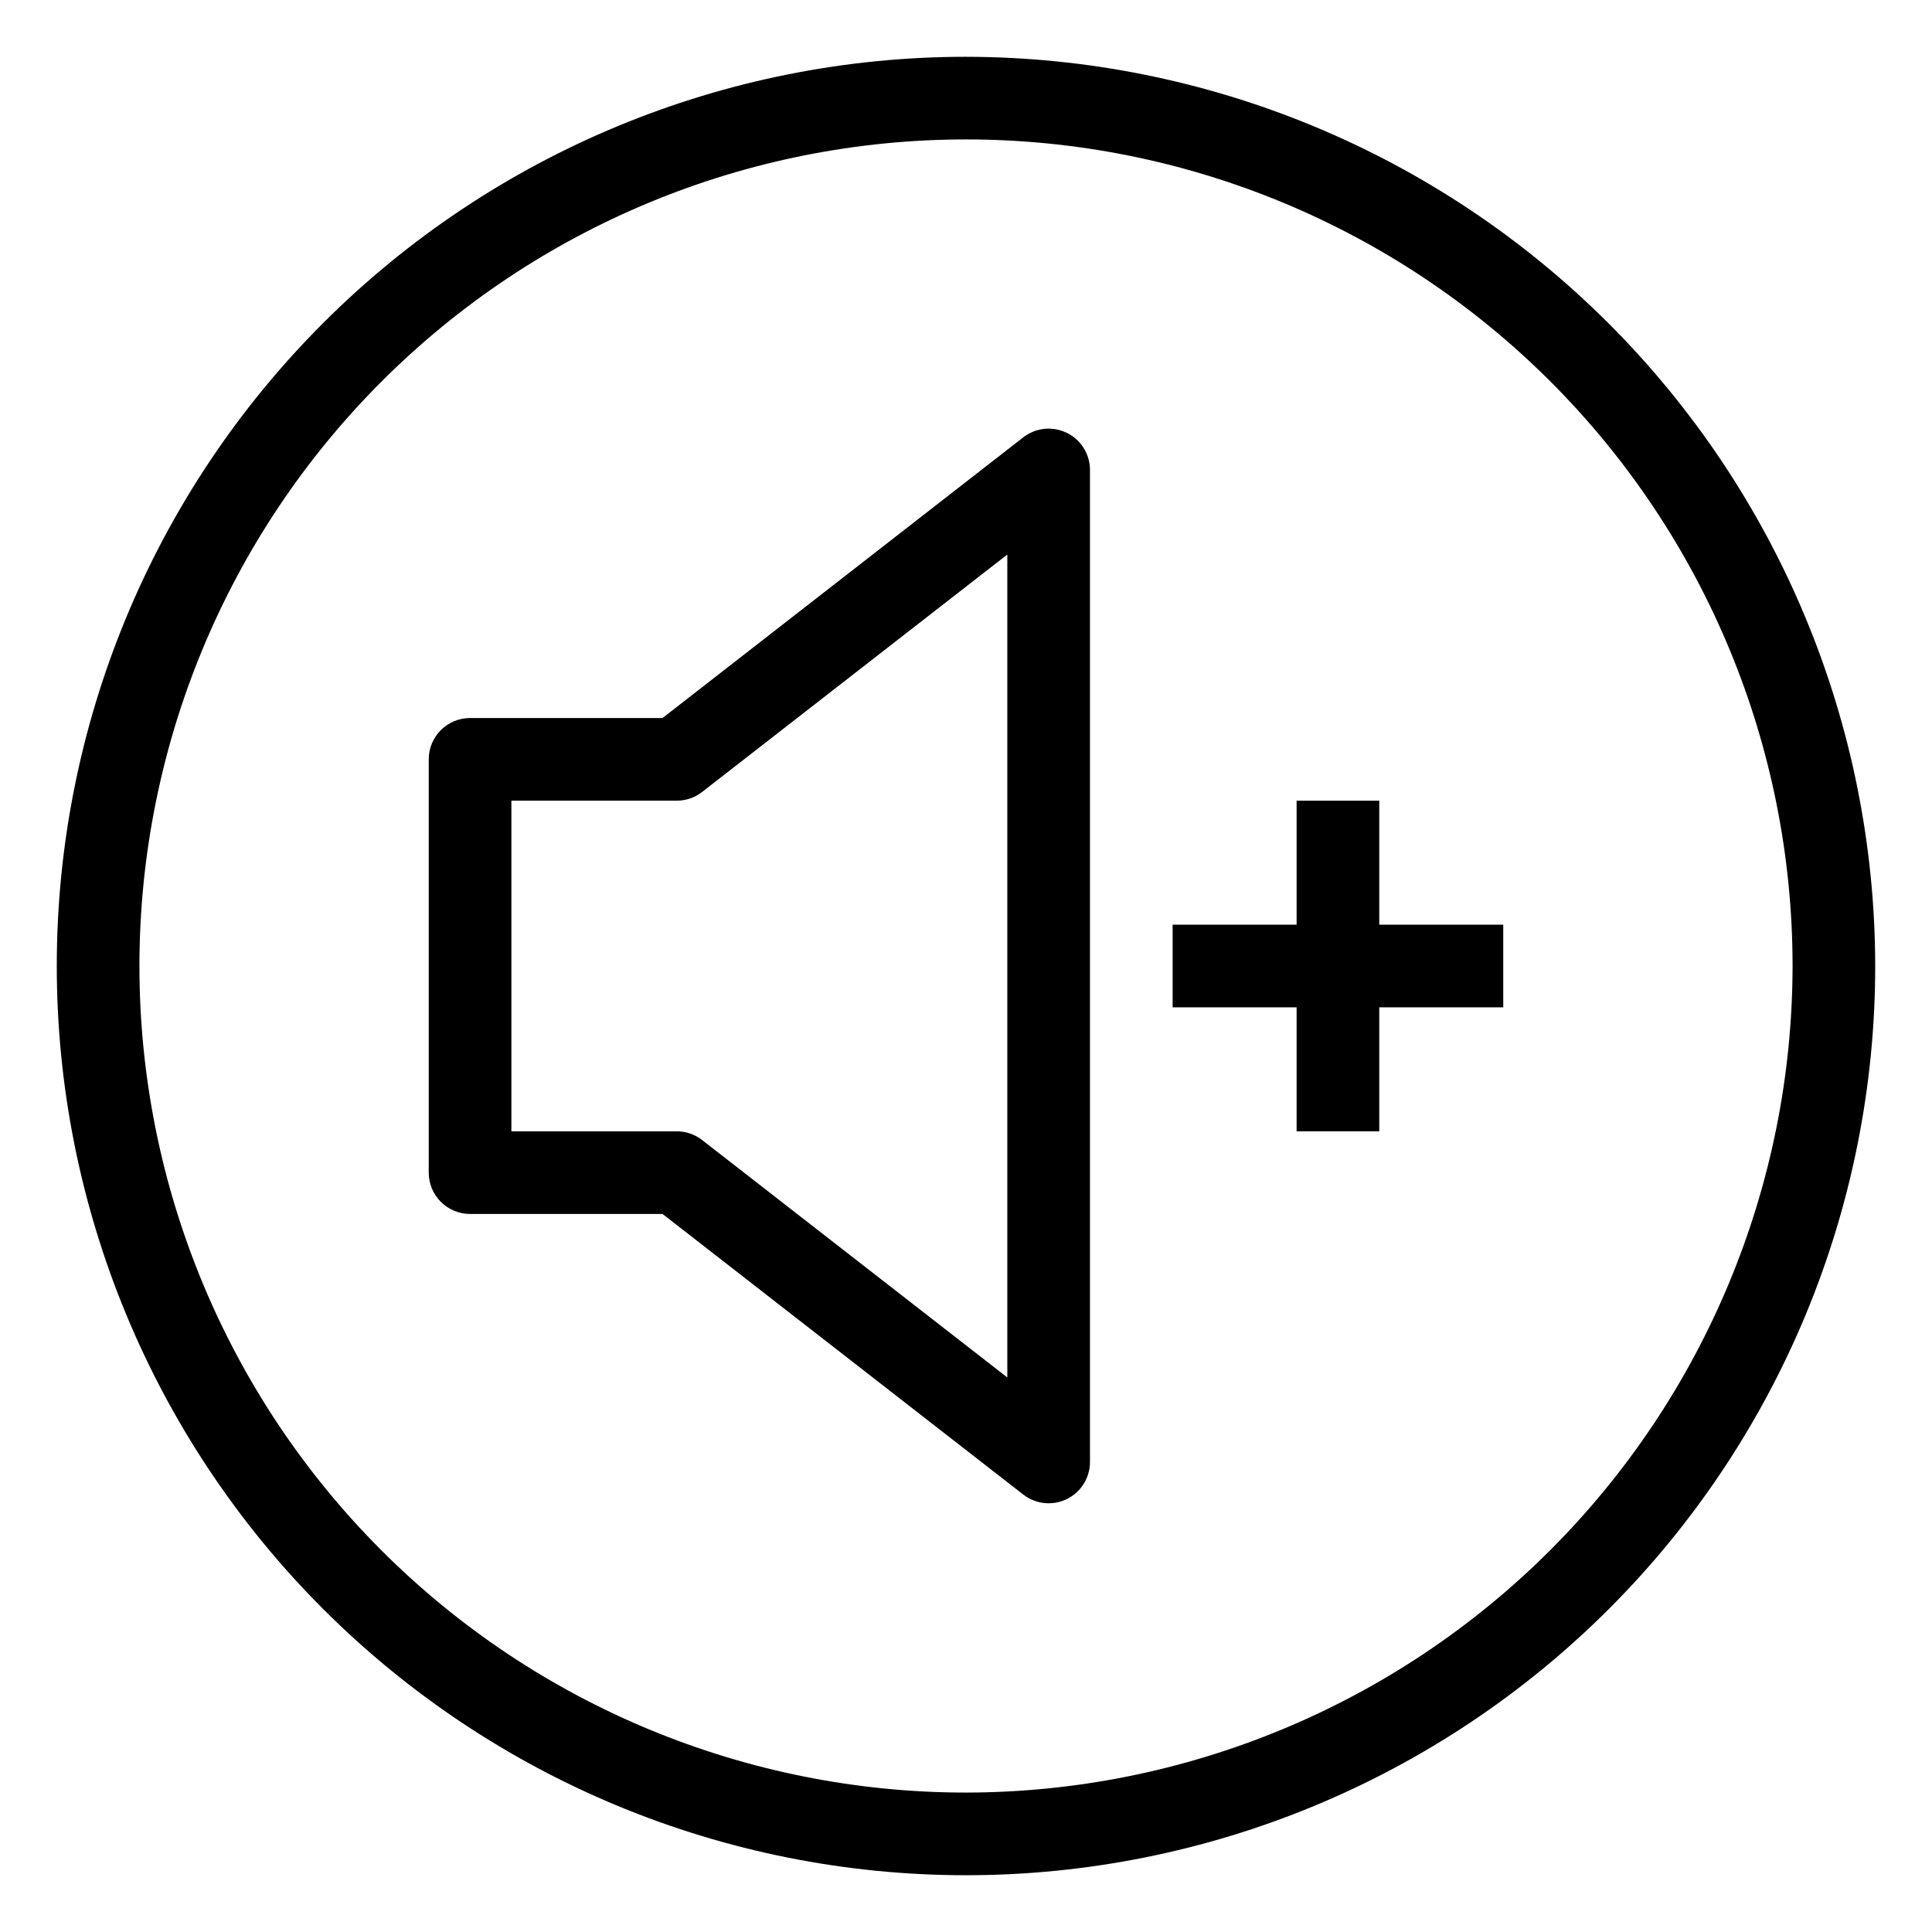
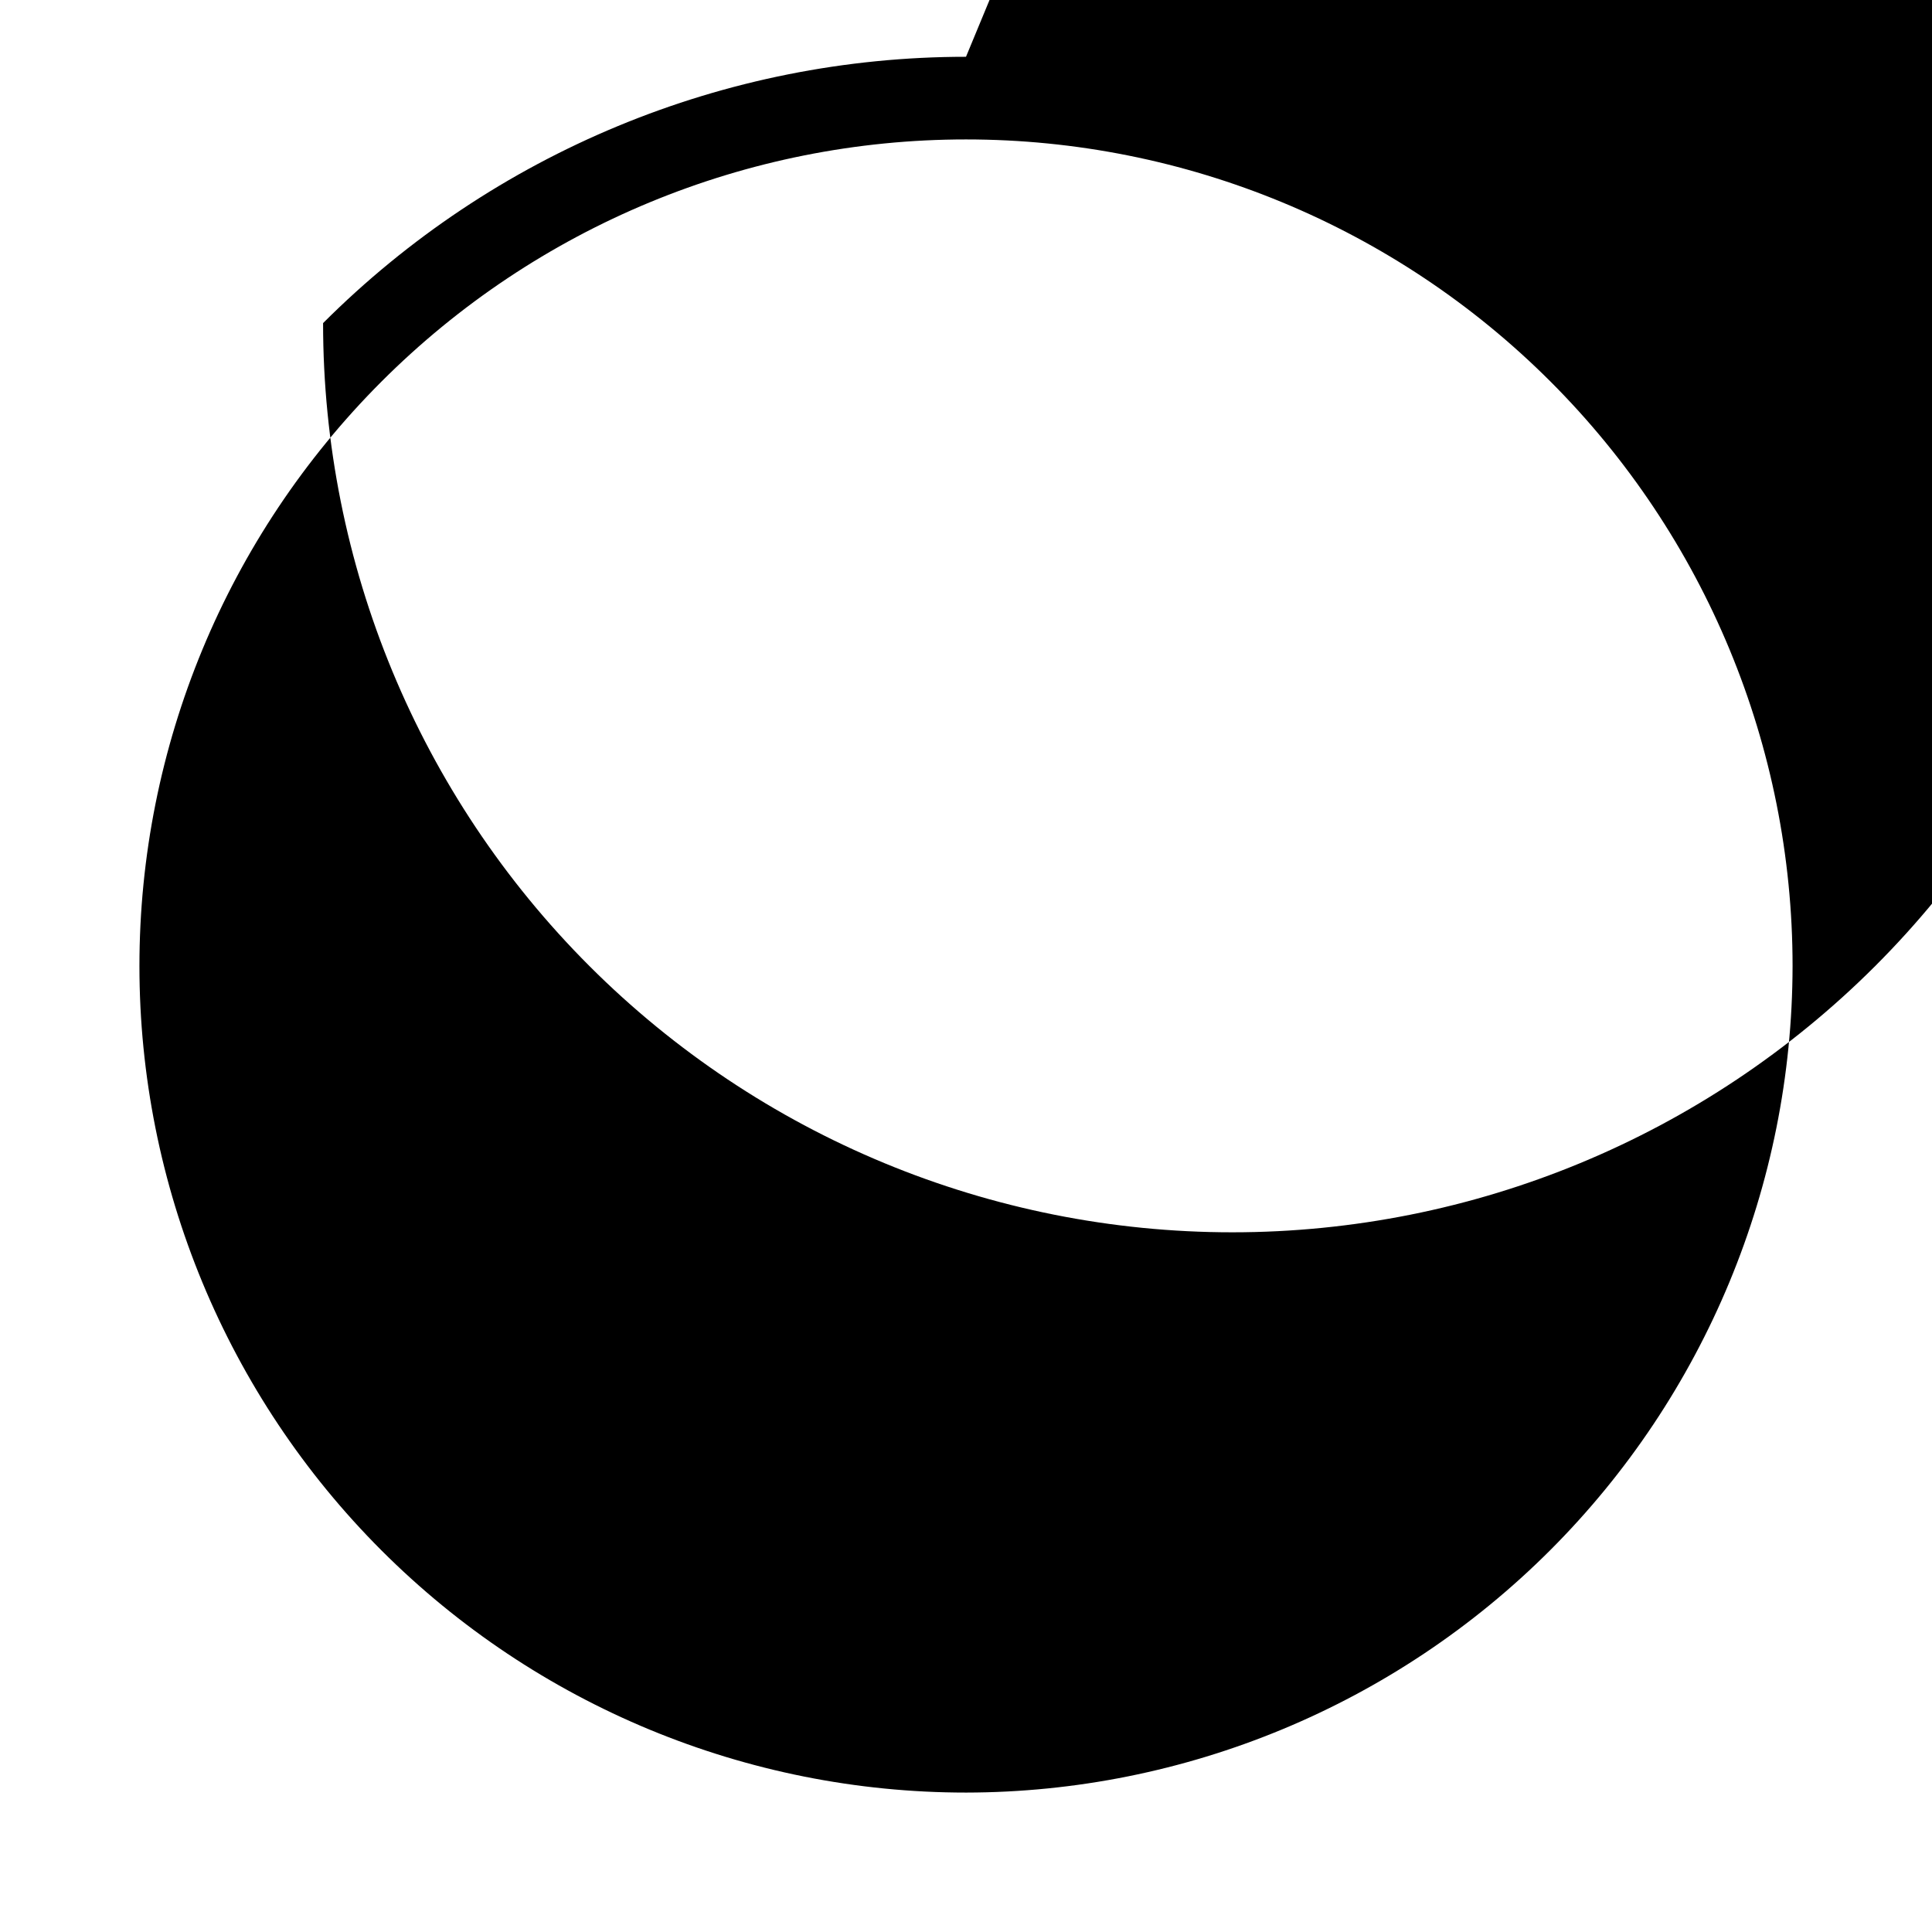
<svg xmlns="http://www.w3.org/2000/svg" fill="#000000" width="800px" height="800px" version="1.1" viewBox="144 144 512 512">
  <g>
-     <path d="m426.71 258.71c-3.754-1.836-8.23-1.379-11.531 1.184l-95.605 74.391h-51.004c-6.051 0-10.953 4.902-10.953 10.953v109.52c0 2.902 1.152 5.688 3.207 7.742 2.055 2.055 4.84 3.207 7.746 3.207h51.004l95.602 74.367h0.004c3.301 2.57 7.781 3.035 11.539 1.195 3.758-1.84 6.141-5.66 6.137-9.848v-262.86c0.008-4.191-2.379-8.02-6.144-9.859zm-15.762 250.33-80.895-62.93c-1.922-1.496-4.289-2.305-6.723-2.301h-43.809v-87.621h43.809c2.434 0.004 4.801-0.805 6.723-2.297l80.895-62.934z" />
-     <path d="m509.52 356.19h-21.906v32.859h-32.855v21.902h32.855v32.859h21.906v-32.859h32.855v-21.902h-32.855z" />
-     <path d="m400 159.05c-63.906 0-125.19 25.387-170.38 70.574s-70.574 106.47-70.574 170.38c0 63.902 25.387 125.19 70.574 170.38s106.47 70.57 170.38 70.57c63.902 0 125.19-25.383 170.38-70.57s70.57-106.48 70.57-170.38c-0.07-63.883-25.48-125.13-70.652-170.3s-106.42-70.582-170.3-70.652zm0 460c-58.098 0-113.81-23.078-154.89-64.16-41.082-41.078-64.16-96.793-64.16-154.89 0-58.098 23.078-113.81 64.16-154.89 41.078-41.082 96.793-64.16 154.89-64.16 58.094 0 113.81 23.078 154.89 64.16 41.082 41.078 64.16 96.793 64.16 154.89-0.066 58.074-23.168 113.75-64.23 154.82-41.066 41.062-96.742 64.164-154.82 64.23z" />
+     <path d="m400 159.05c-63.906 0-125.19 25.387-170.38 70.574c0 63.902 25.387 125.19 70.574 170.38s106.47 70.57 170.38 70.57c63.902 0 125.19-25.383 170.38-70.57s70.57-106.48 70.57-170.38c-0.07-63.883-25.48-125.13-70.652-170.3s-106.42-70.582-170.3-70.652zm0 460c-58.098 0-113.81-23.078-154.89-64.16-41.082-41.078-64.16-96.793-64.16-154.89 0-58.098 23.078-113.81 64.16-154.89 41.078-41.082 96.793-64.16 154.89-64.16 58.094 0 113.81 23.078 154.89 64.16 41.082 41.078 64.16 96.793 64.16 154.89-0.066 58.074-23.168 113.75-64.23 154.82-41.066 41.062-96.742 64.164-154.82 64.23z" />
  </g>
</svg>